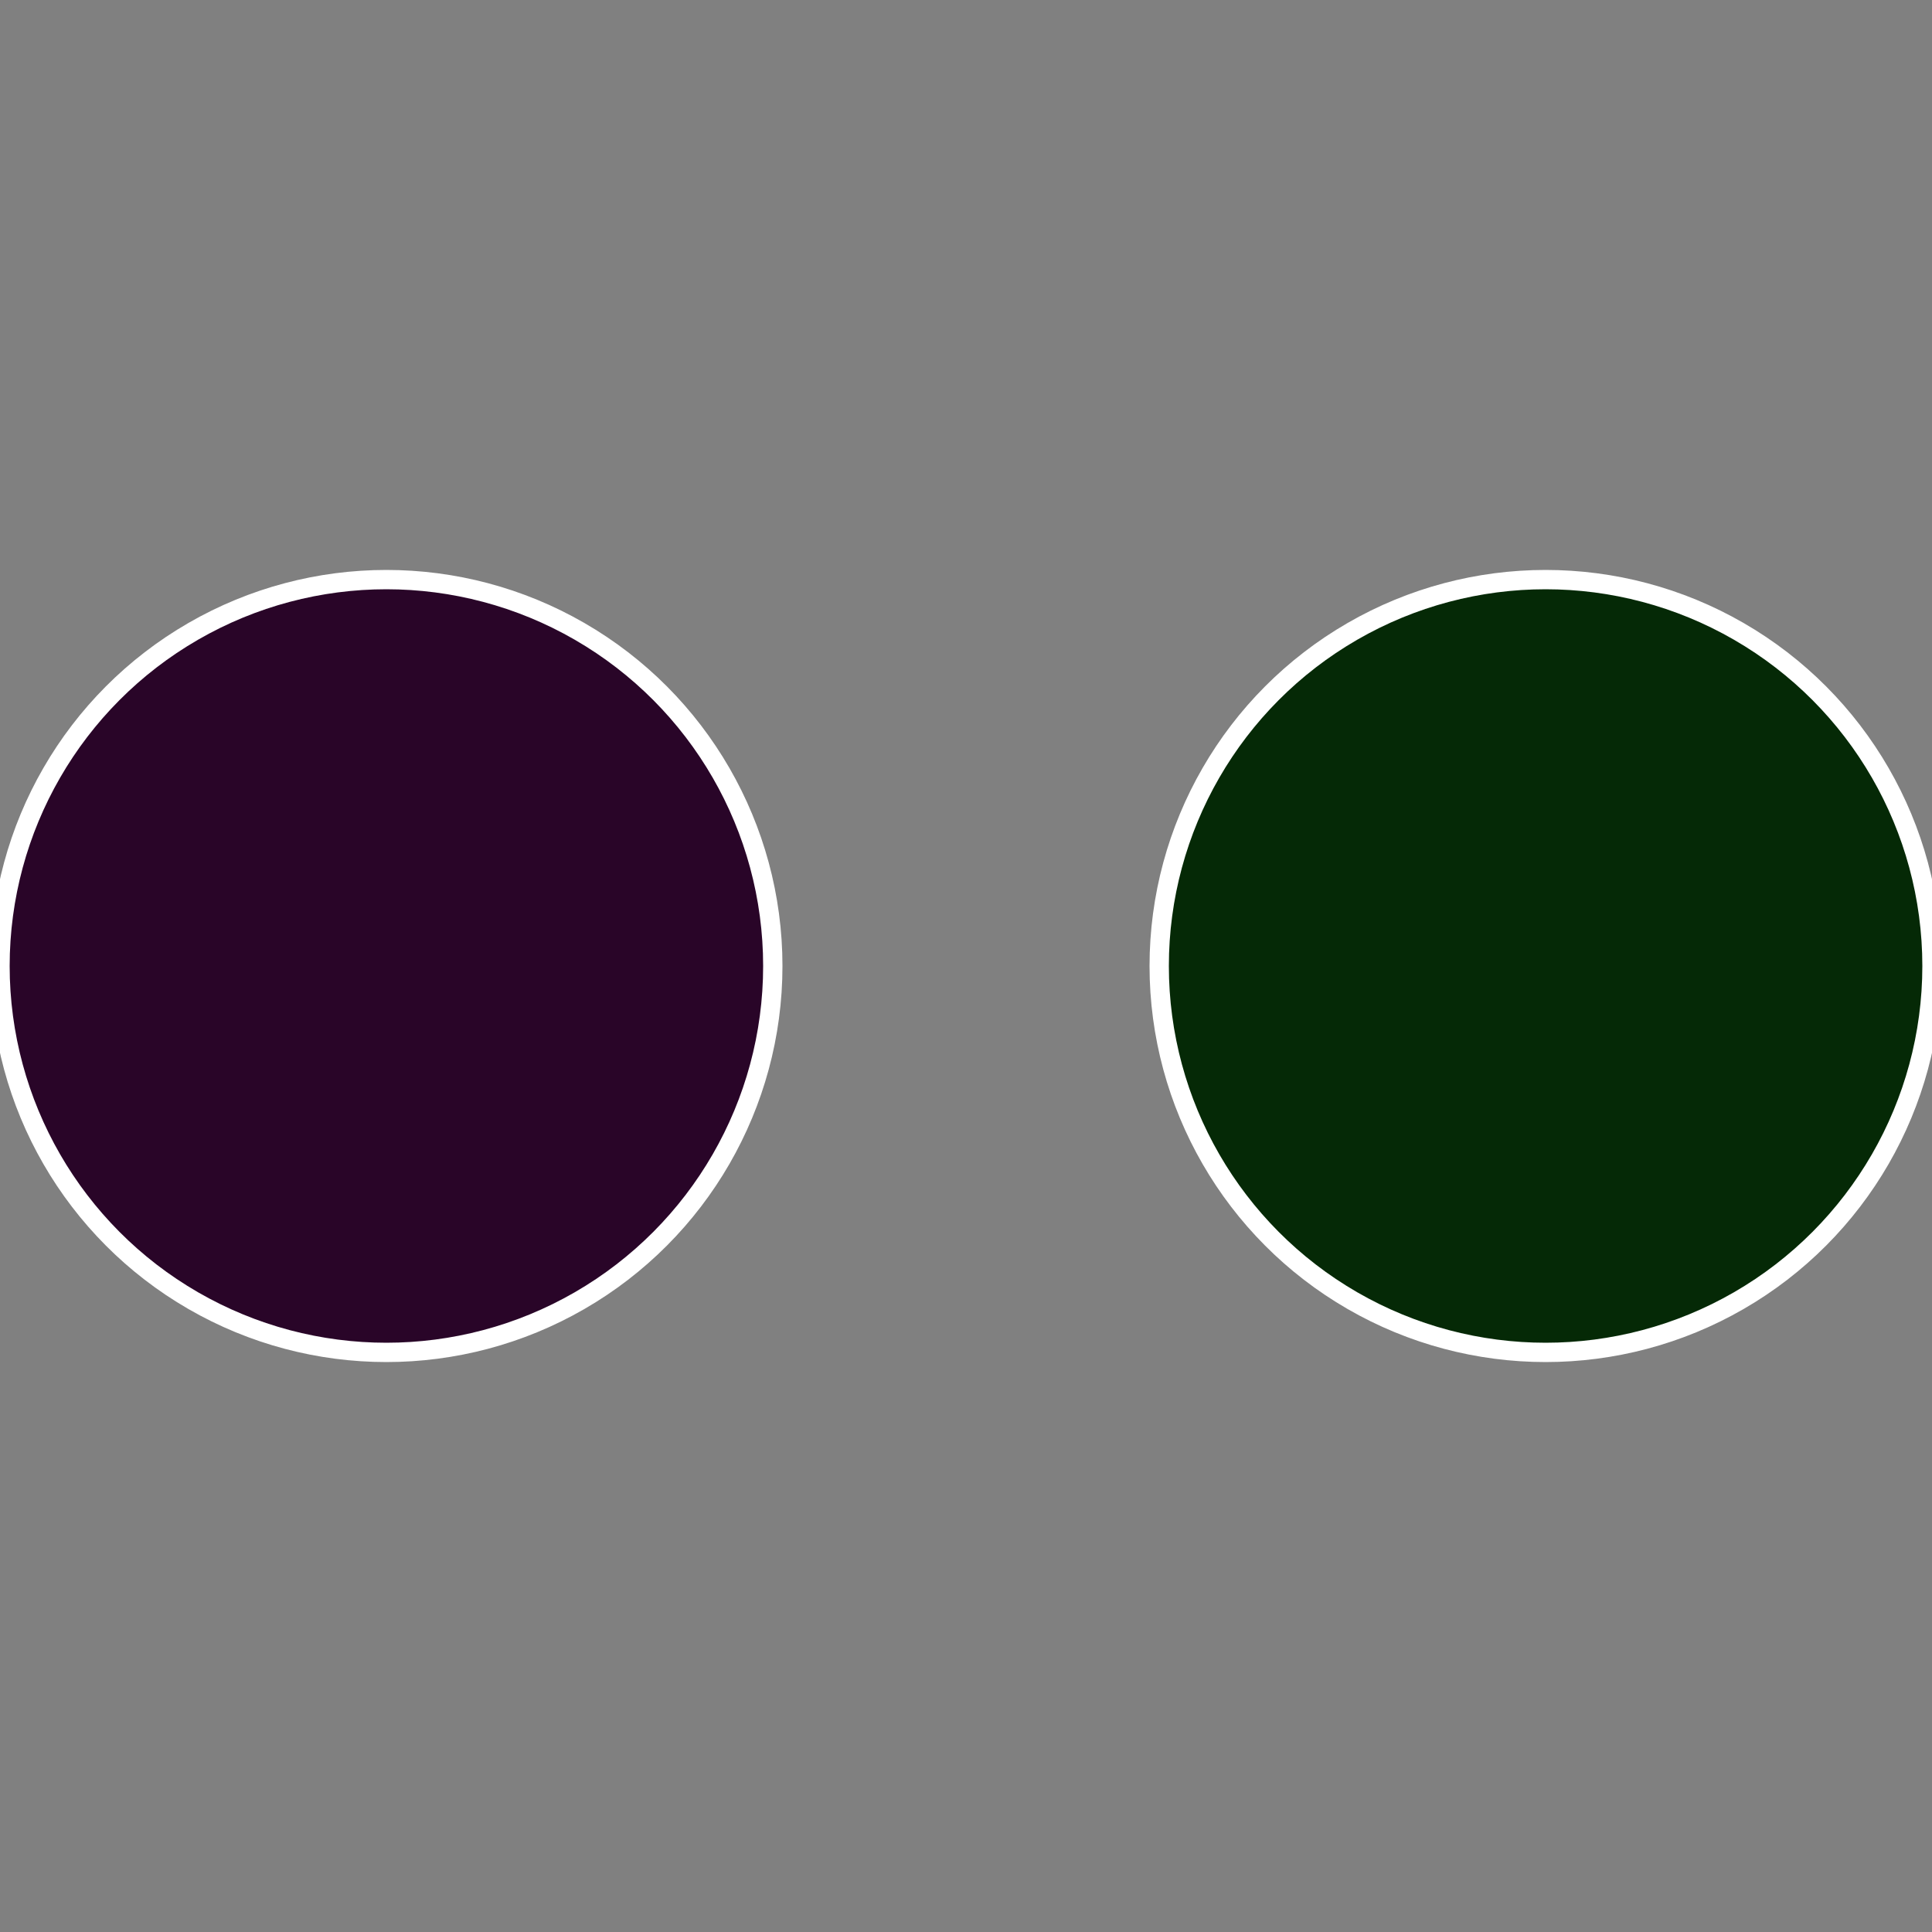
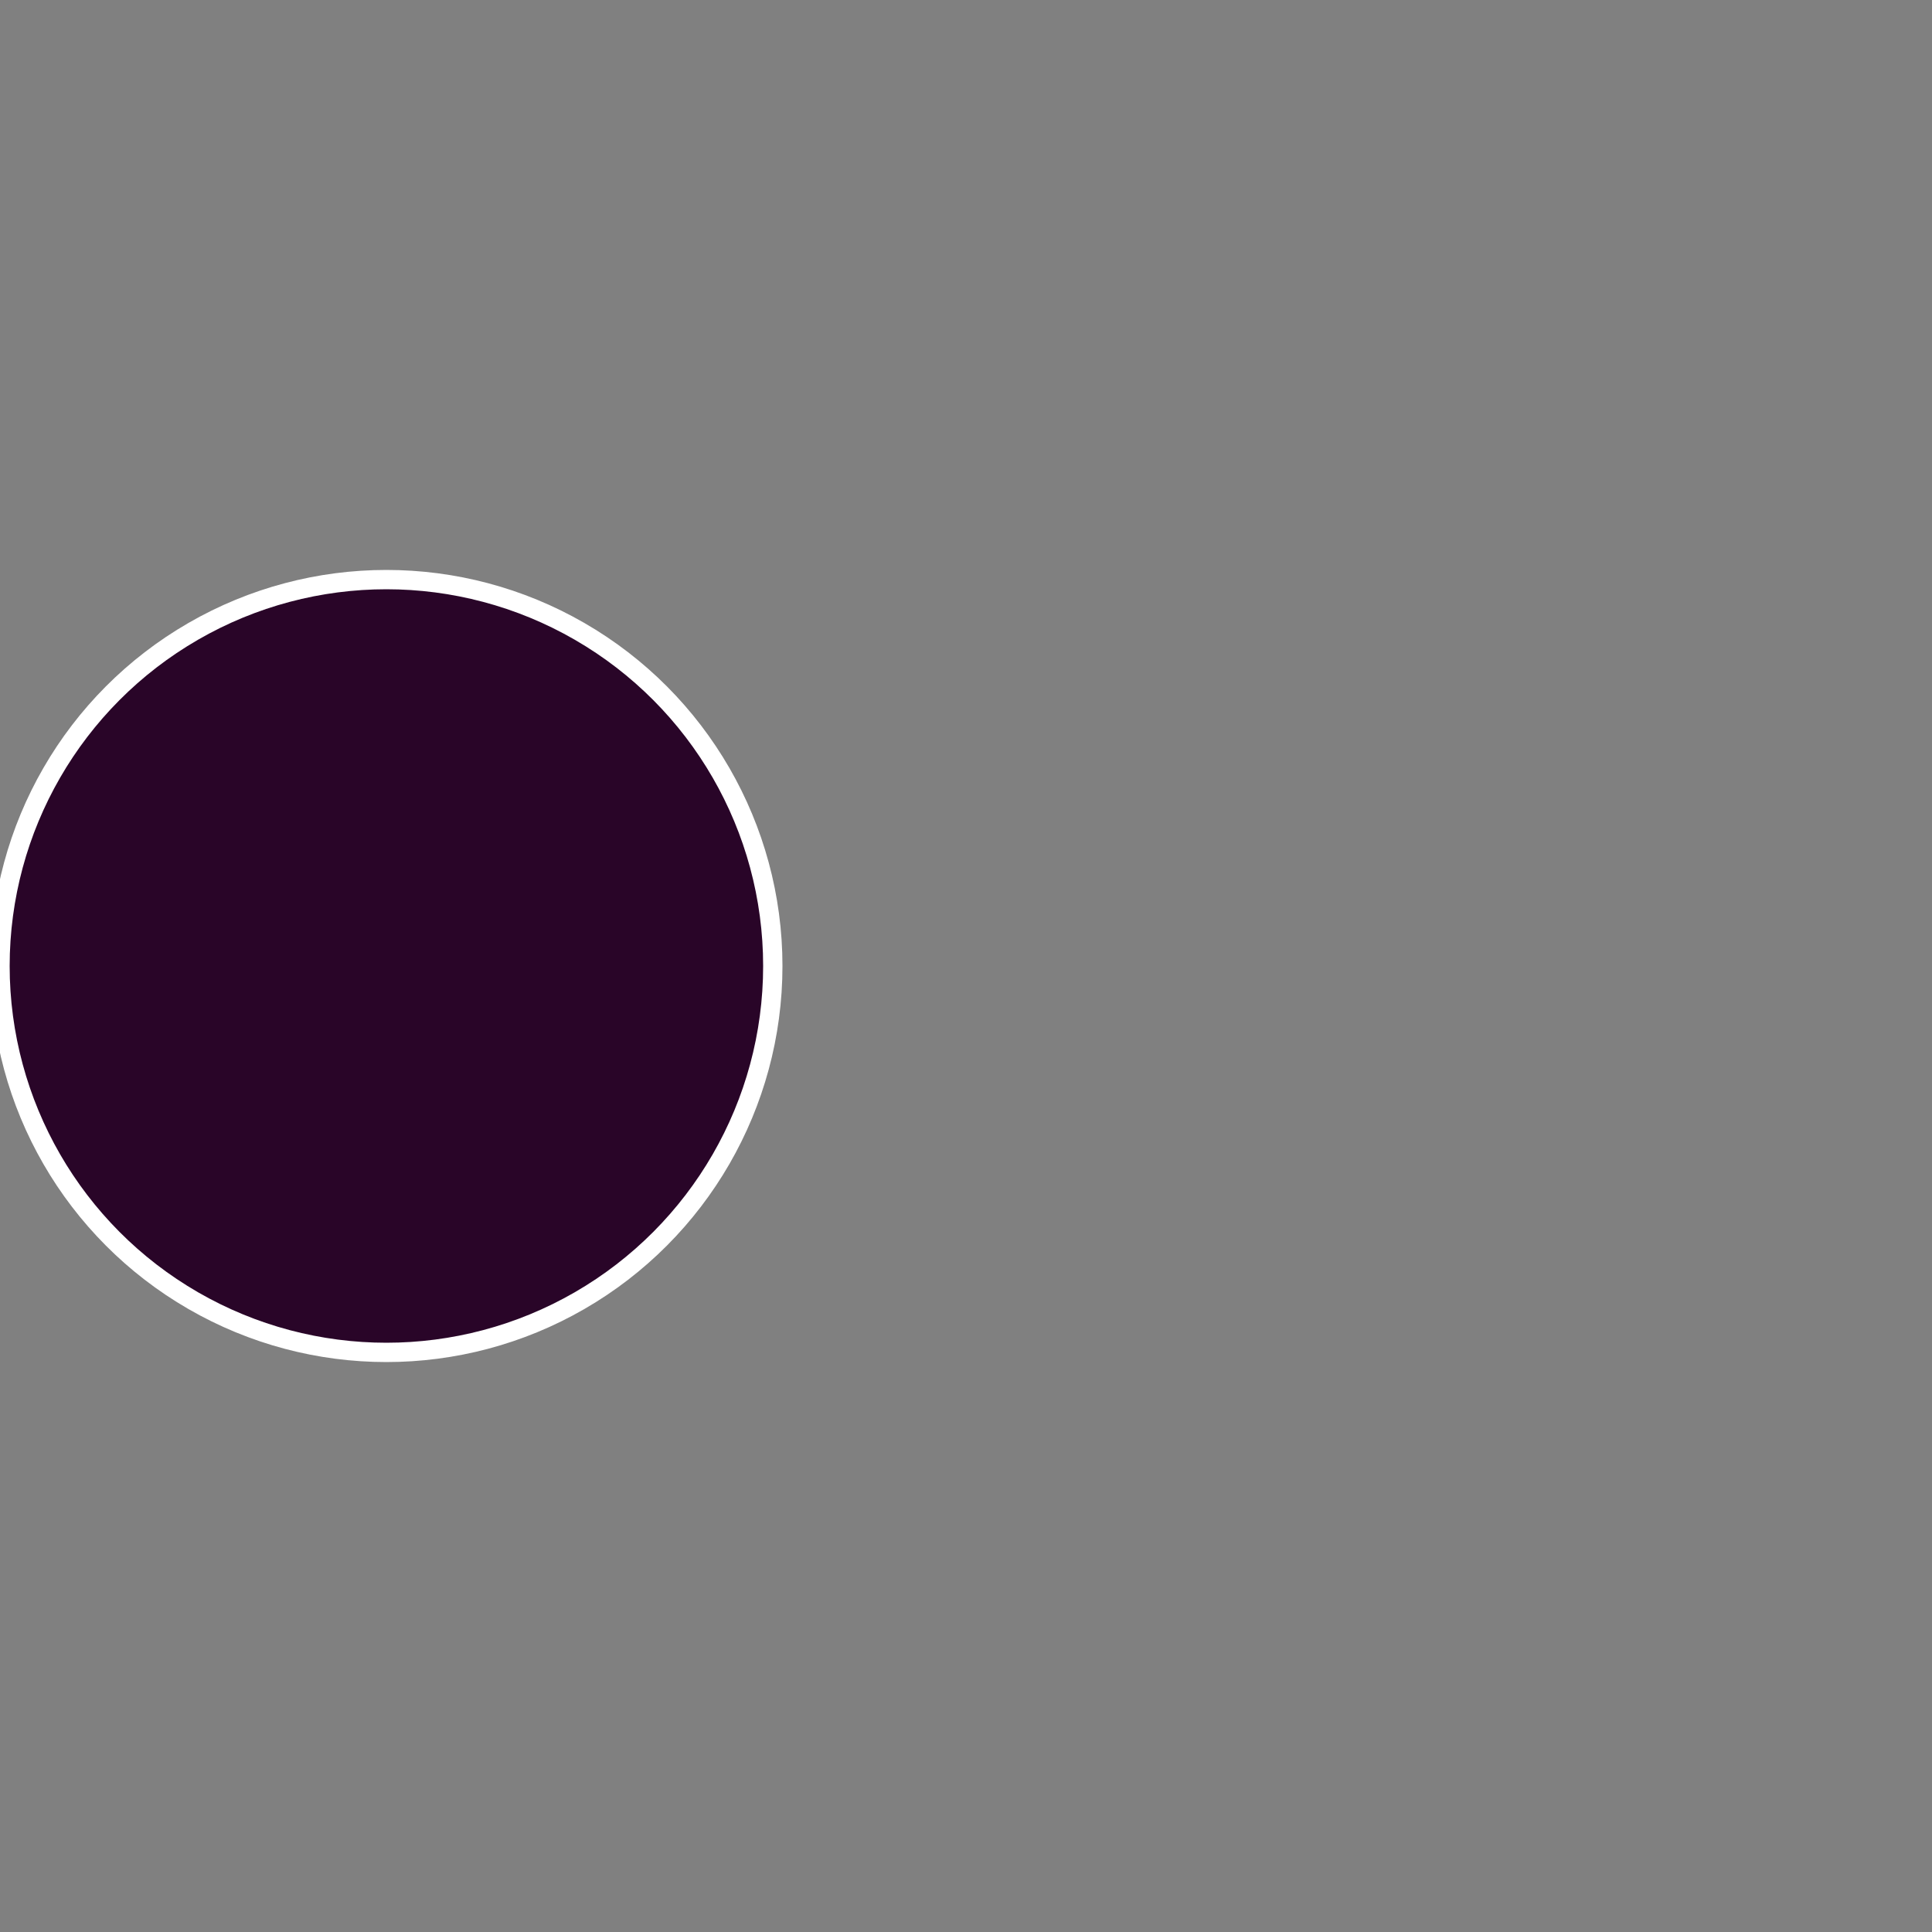
<svg xmlns="http://www.w3.org/2000/svg" width="500" height="500" viewBox="-1 -1 2 2">
  <rect x="-1" y="-1" width="2" height="2" fill="#808080" stroke="none" />
-   <circle cx="0.6" cy="0" r="0.4" fill="#052906" stroke="#fff" stroke-width="1%" />
  <circle cx="-0.6" cy="7.3478807948841E-17" r="0.4" fill="#290528" stroke="#fff" stroke-width="1%" />
</svg>